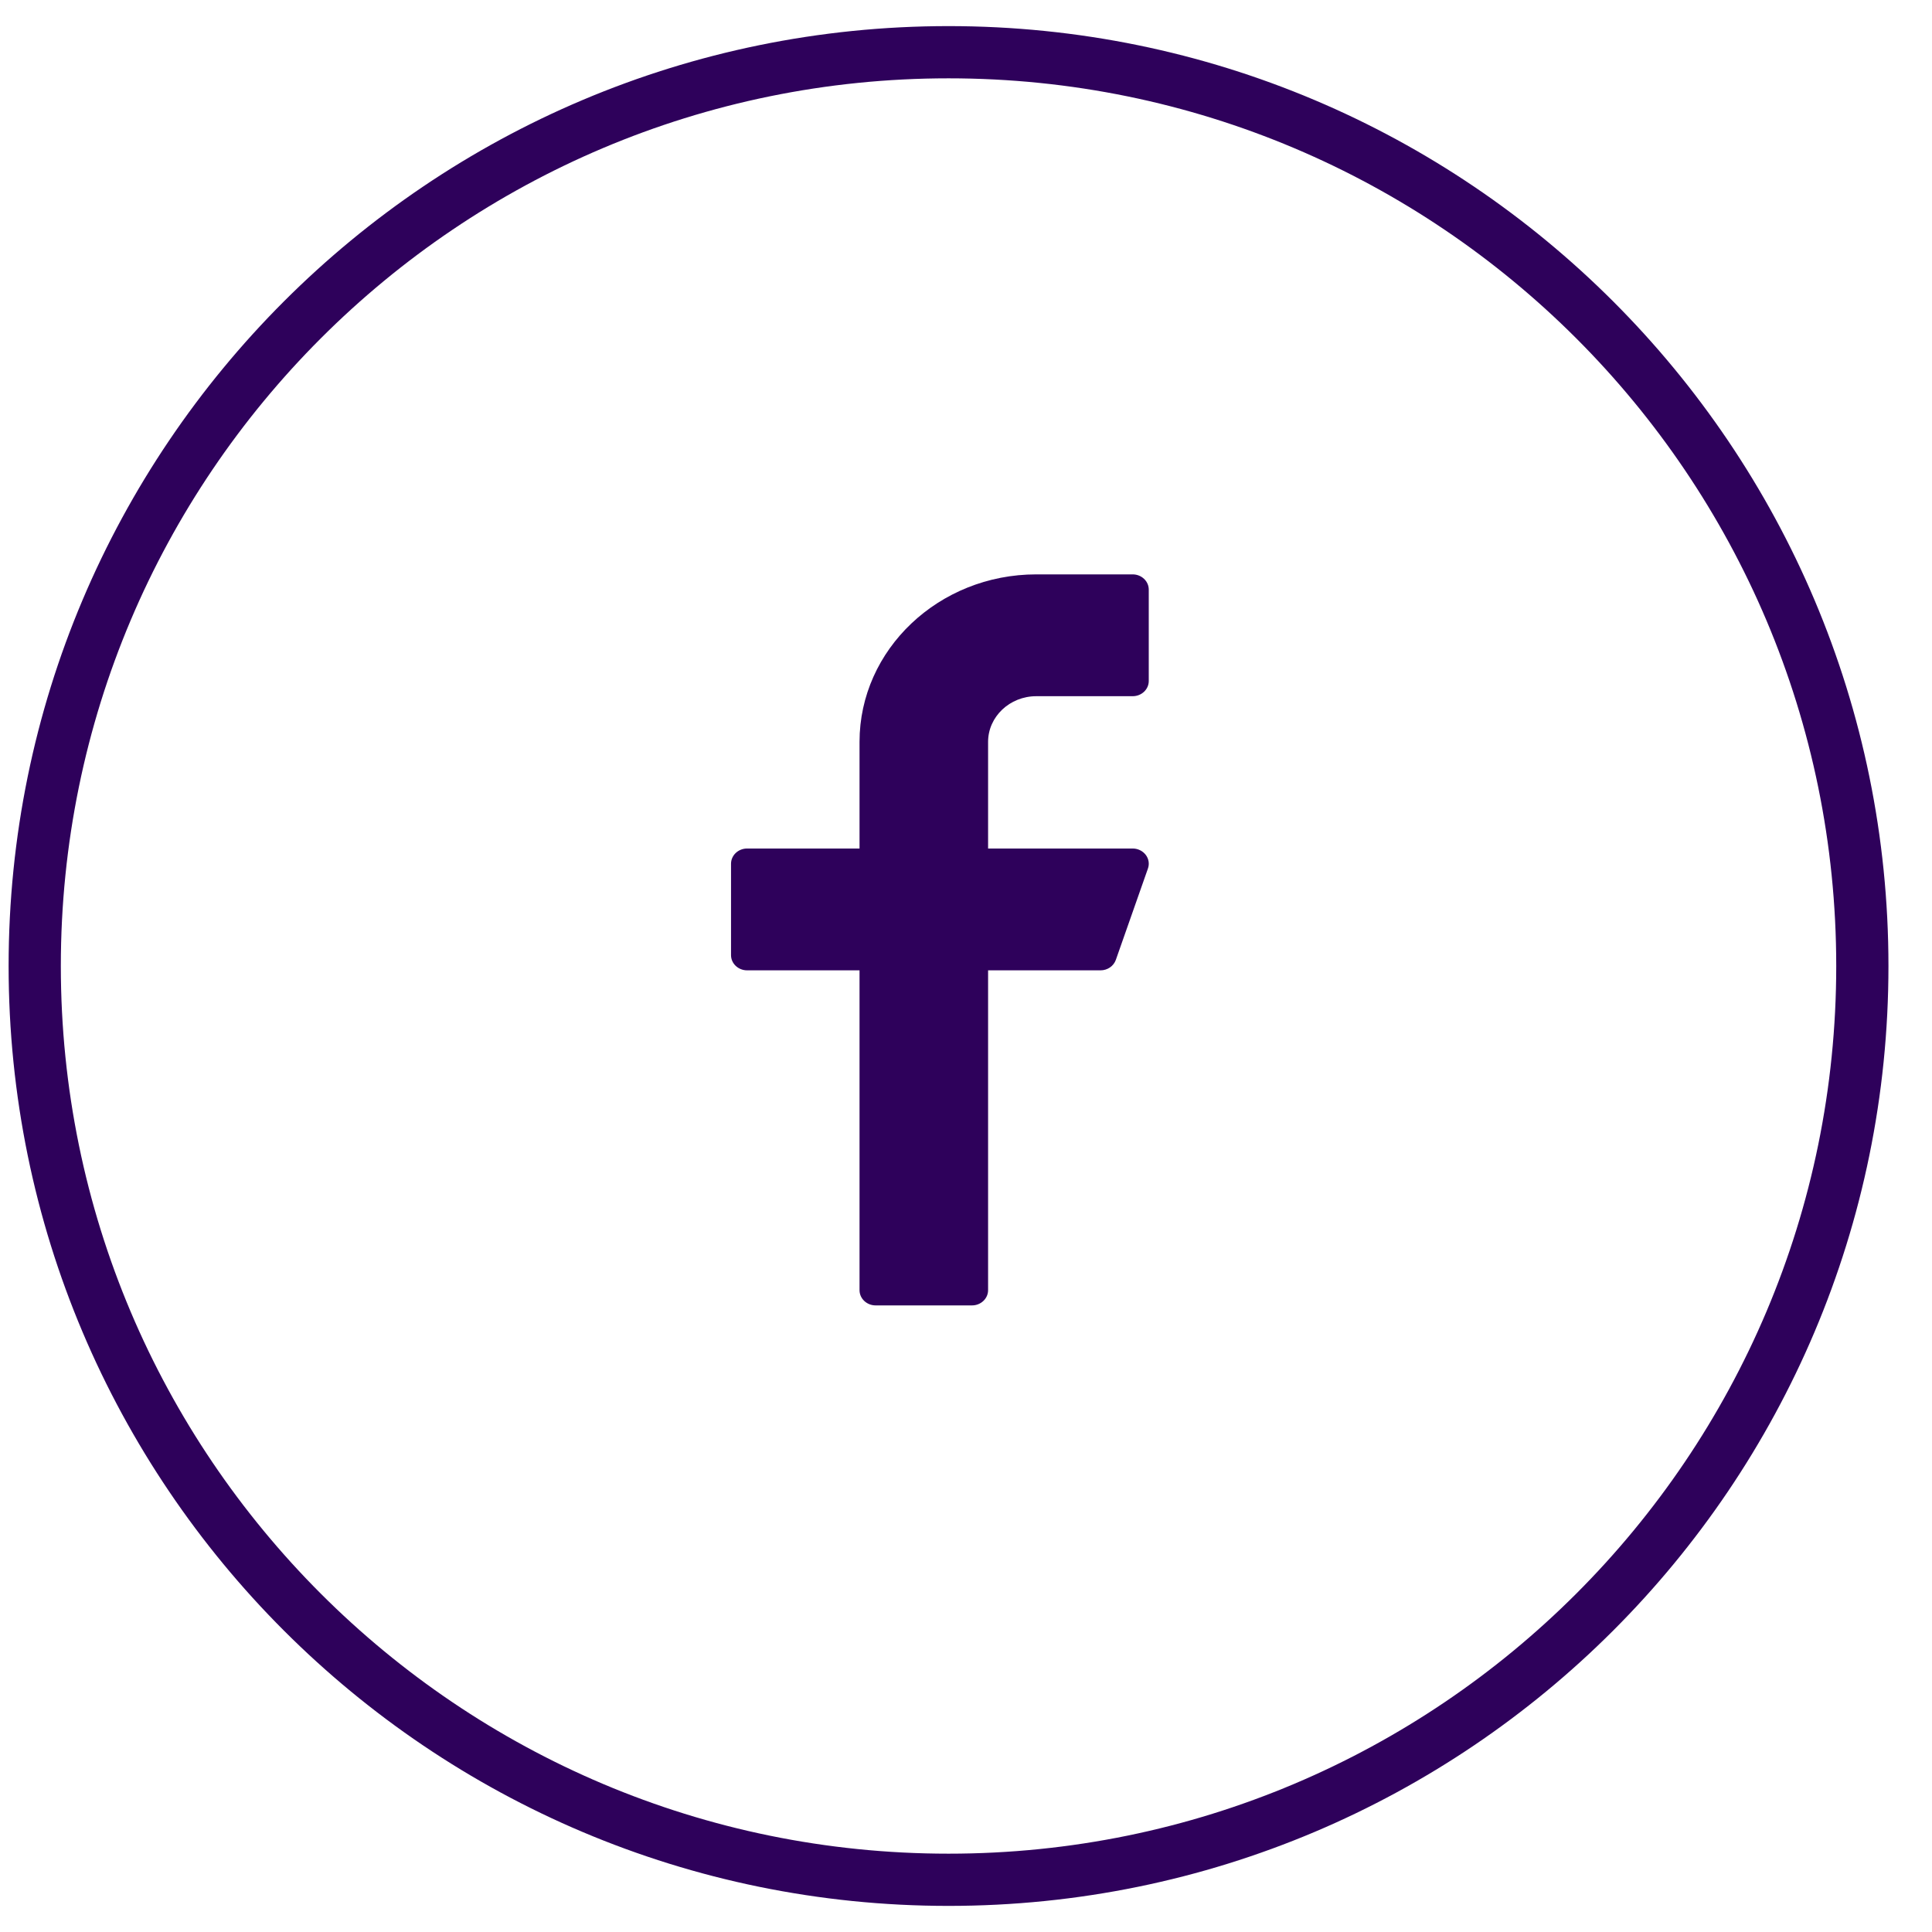
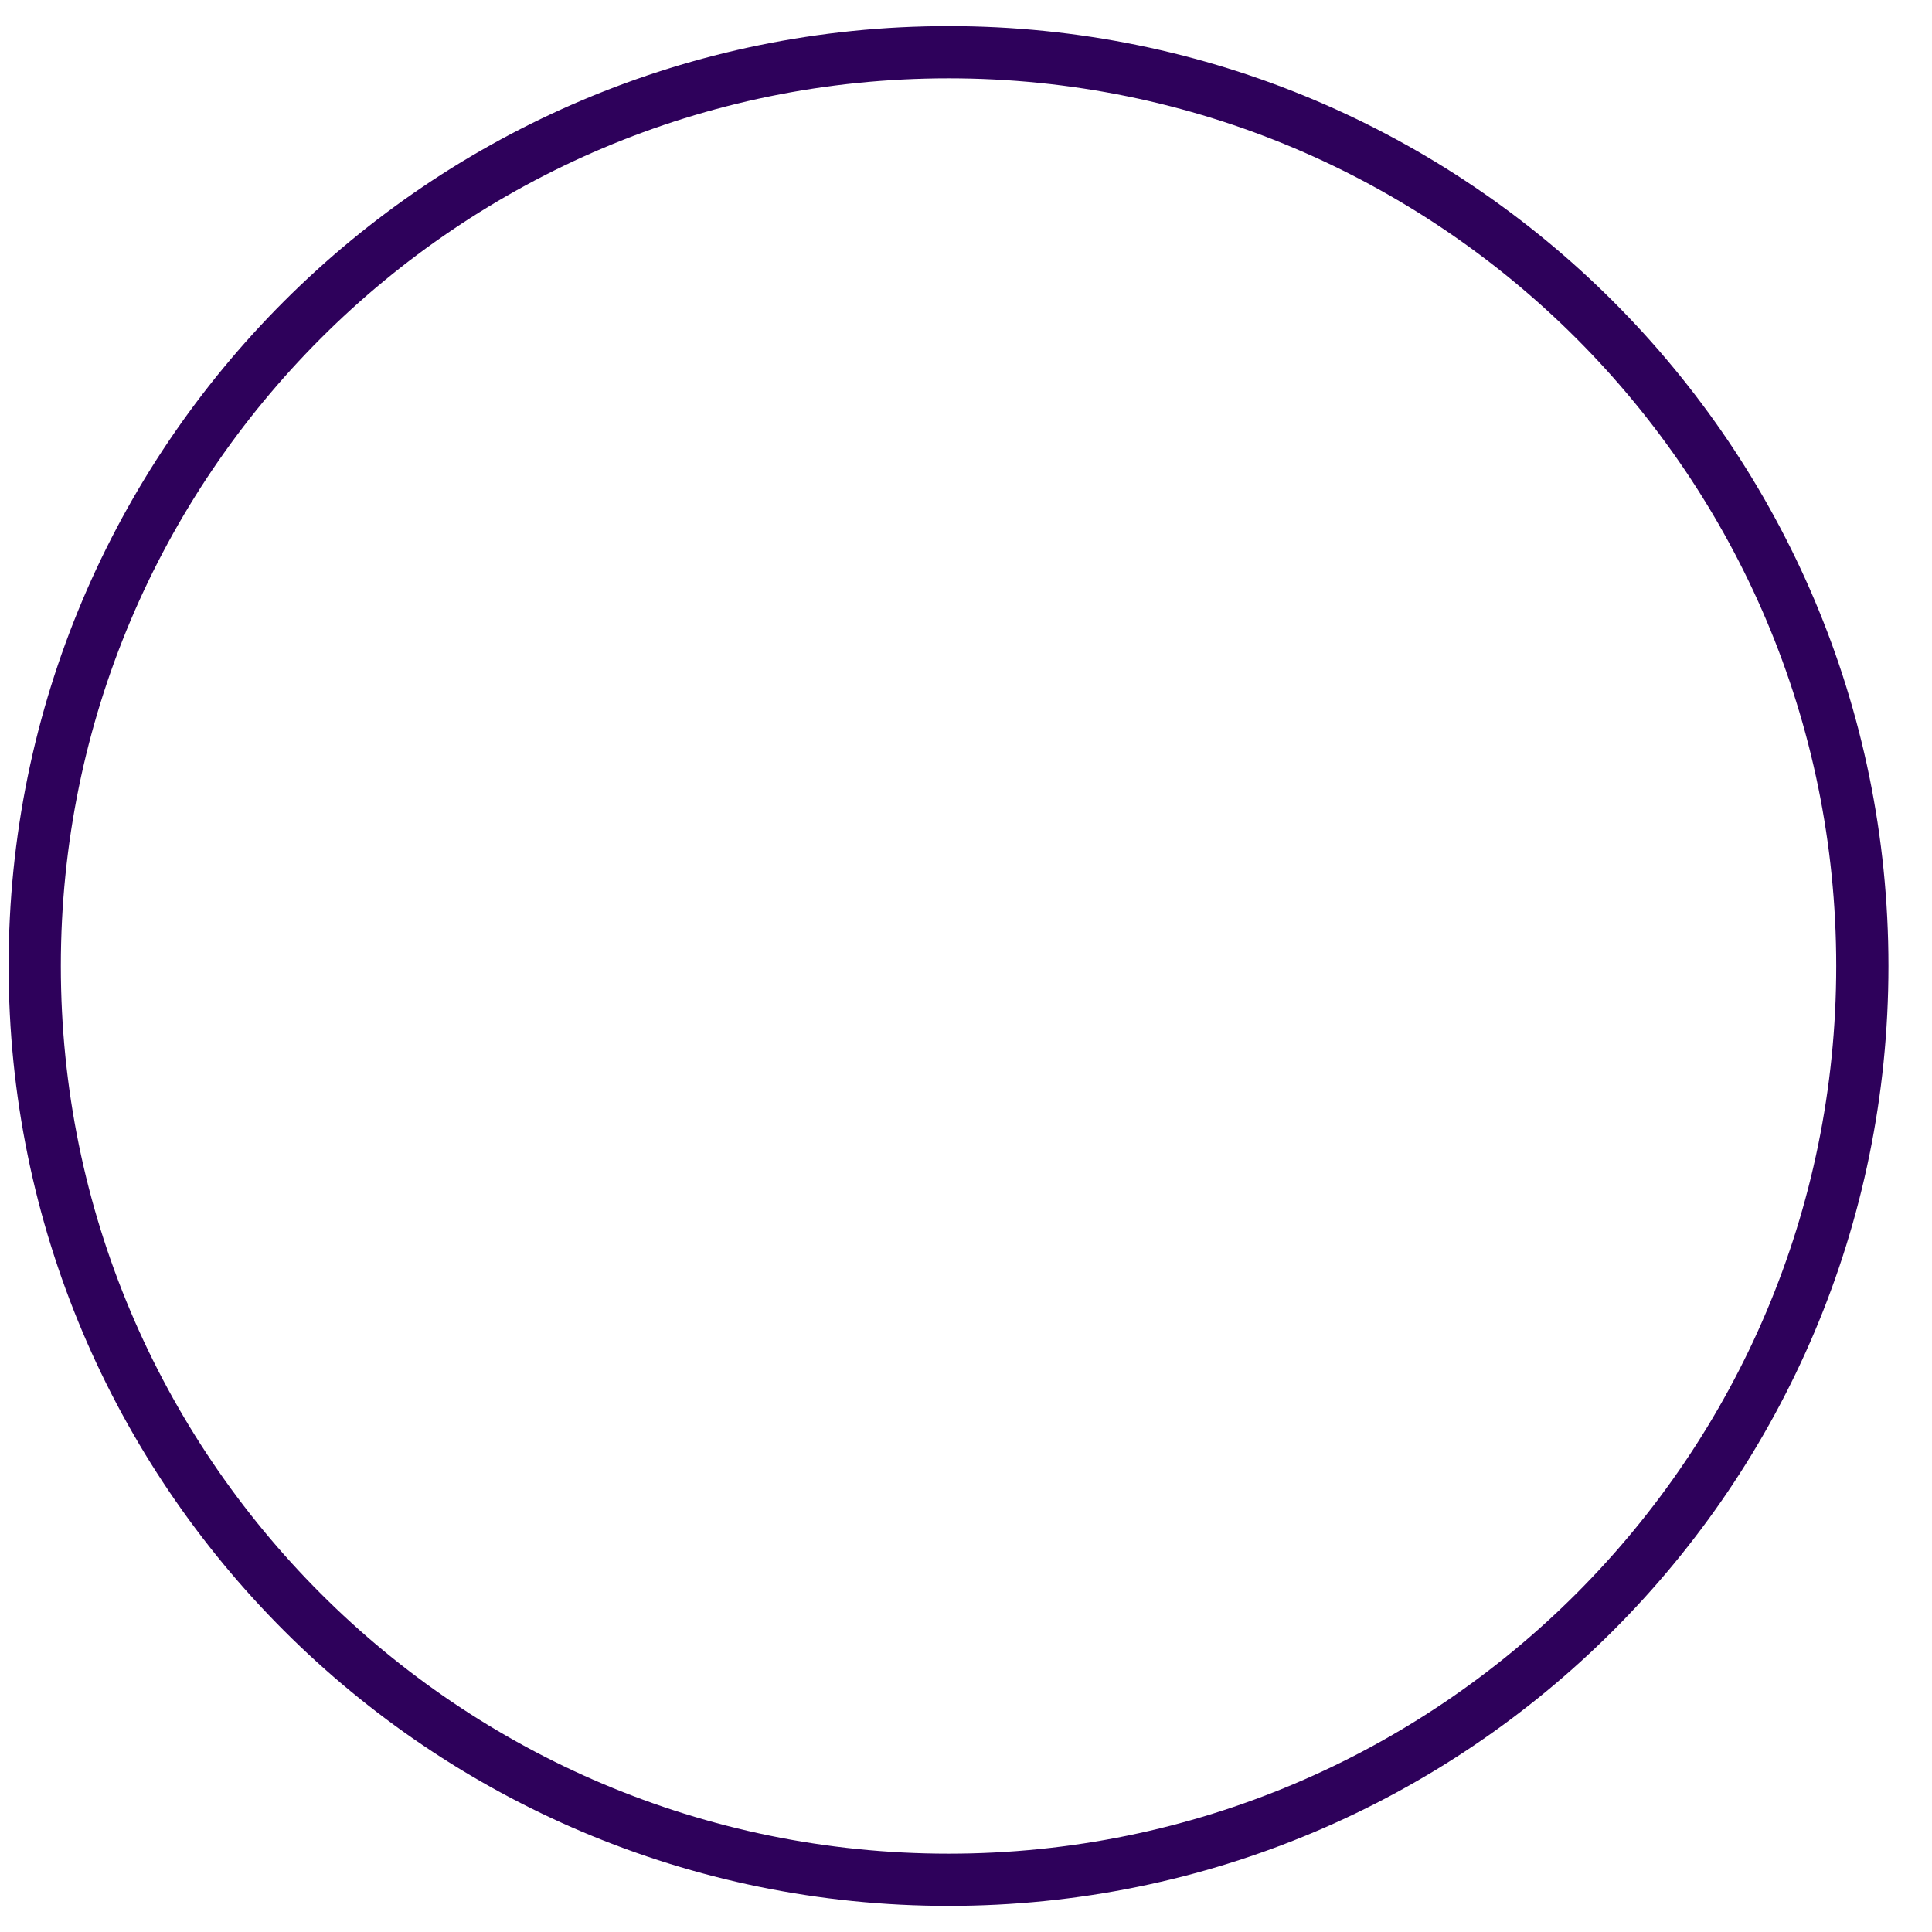
<svg xmlns="http://www.w3.org/2000/svg" width="37" height="37" viewBox="0 0 37 37" fill="none">
  <path fill-rule="evenodd" clip-rule="evenodd" d="M18.166 36C27.831 36 35.666 28.165 35.666 18.5C35.666 8.835 27.831 1 18.166 1C8.5 1 0.665 8.835 0.665 18.5C0.665 28.165 8.5 36 18.166 36Z" stroke="#2E015B" />
-   <path d="M19.846 13.333H21.692C21.862 13.333 22 13.203 22 13.042V11.292C22 11.131 21.862 11 21.692 11H19.846C17.98 11 16.461 12.439 16.461 14.208V16.25H14.308C14.138 16.25 14 16.381 14 16.542V18.292C14 18.453 14.138 18.583 14.308 18.583H16.461V24.708C16.461 24.869 16.599 25 16.769 25H18.615C18.785 25 18.923 24.869 18.923 24.708V18.583H21.077C21.209 18.583 21.326 18.503 21.369 18.384L21.984 16.634C22.016 16.545 22 16.447 21.942 16.371C21.883 16.295 21.791 16.25 21.692 16.25H18.923V14.208C18.923 13.726 19.337 13.333 19.846 13.333Z" fill="#2E015B" />
</svg>